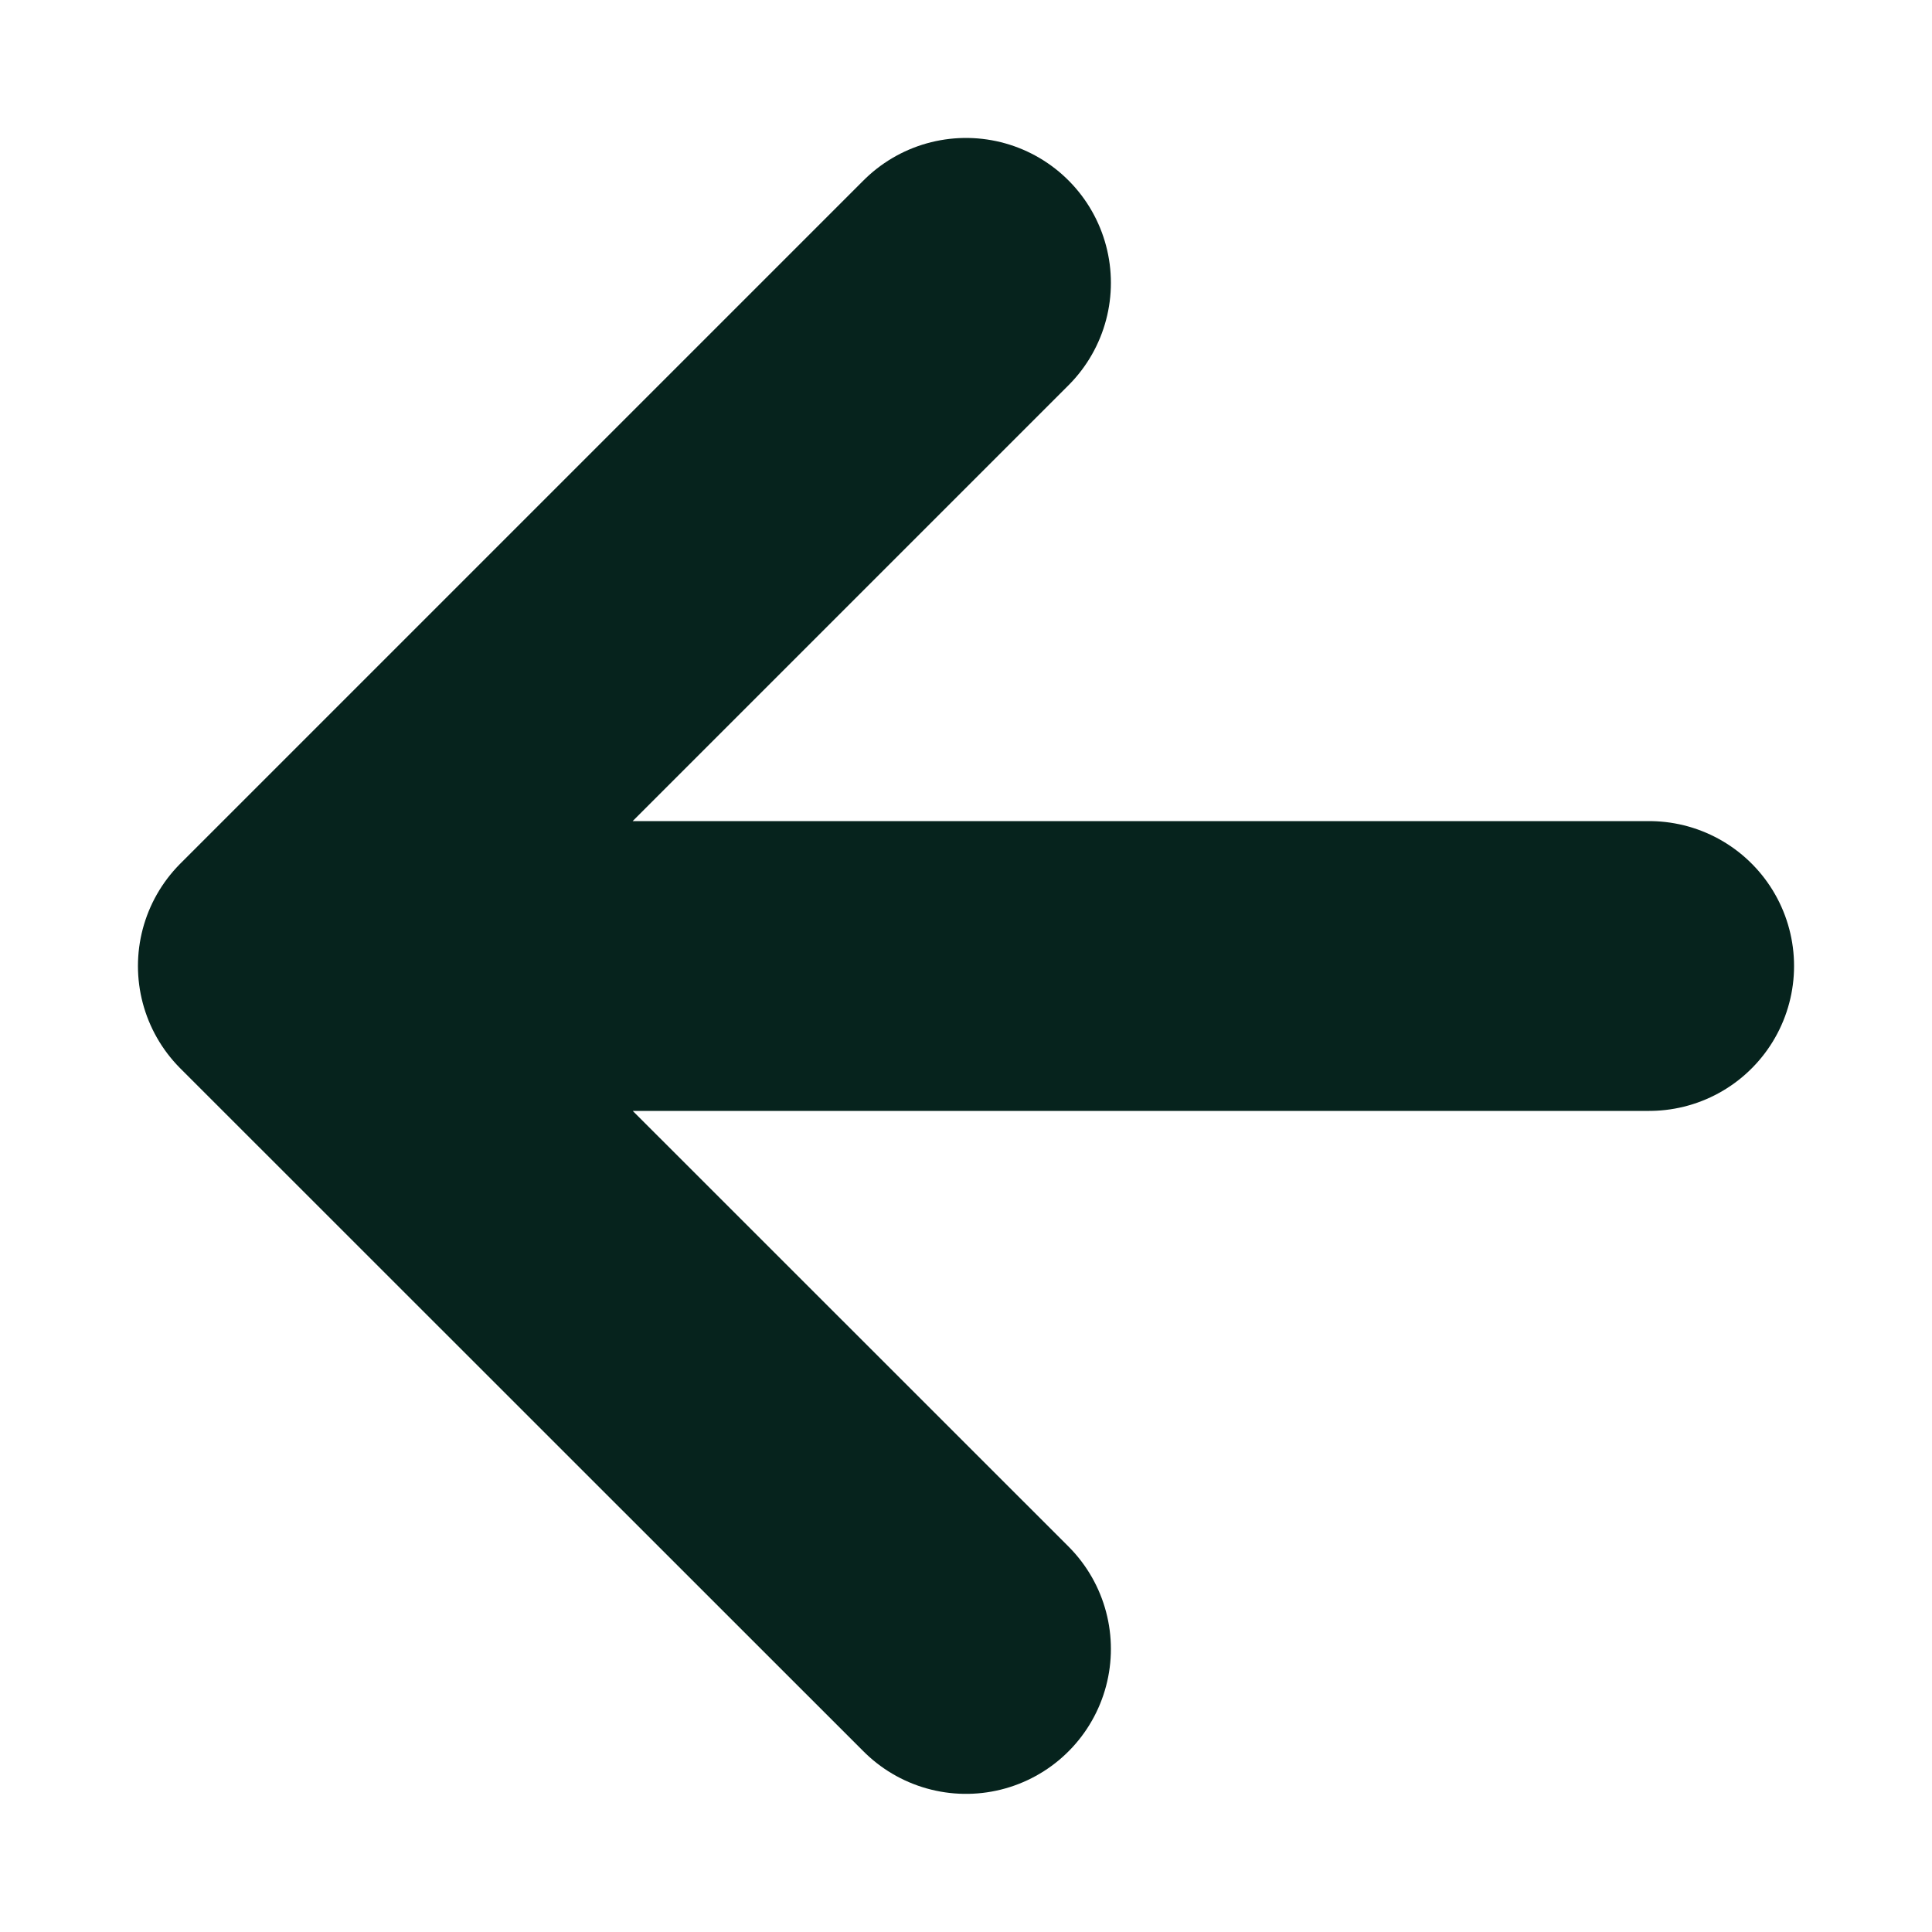
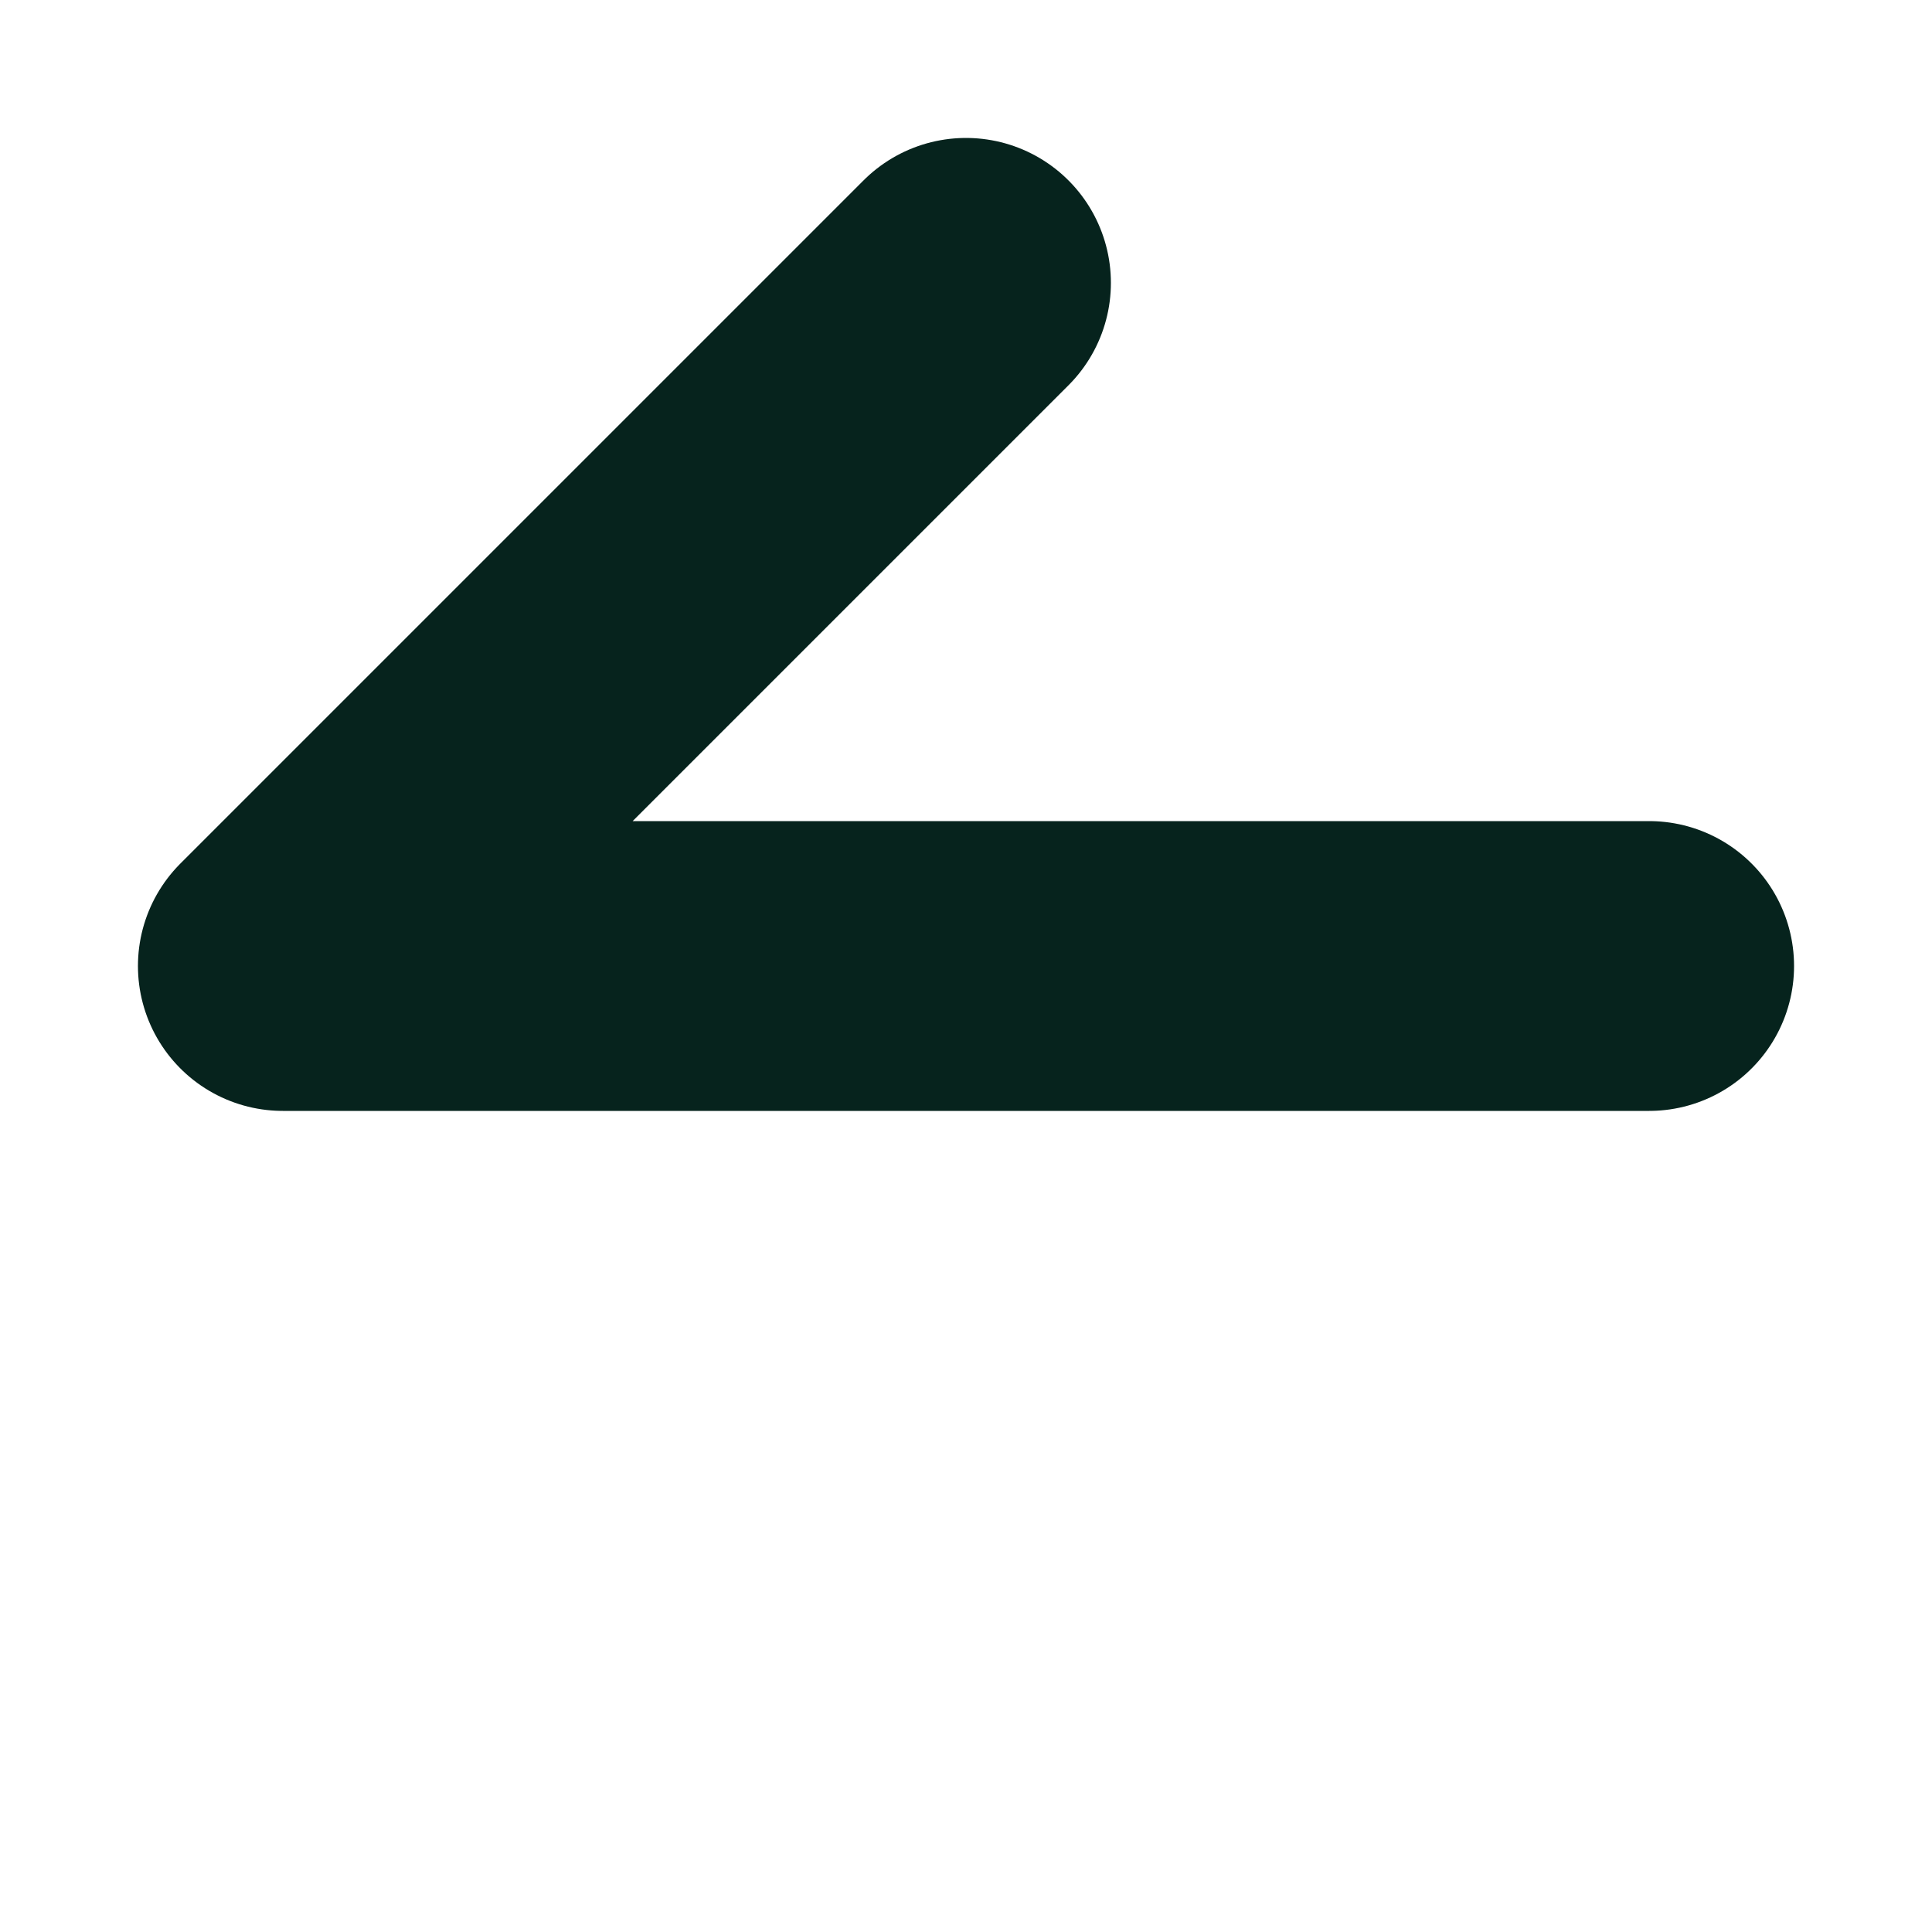
<svg xmlns="http://www.w3.org/2000/svg" width="10" height="10" viewBox="0 0 10 10" fill="none">
-   <path d="M5 1.464L1.464 5M1.464 5L5 8.535M1.464 5H8.536" stroke="#06231D" stroke-width="1.5" stroke-linecap="round" stroke-linejoin="round" />
+   <path d="M5 1.464L1.464 5M1.464 5M1.464 5H8.536" stroke="#06231D" stroke-width="1.5" stroke-linecap="round" stroke-linejoin="round" />
</svg>